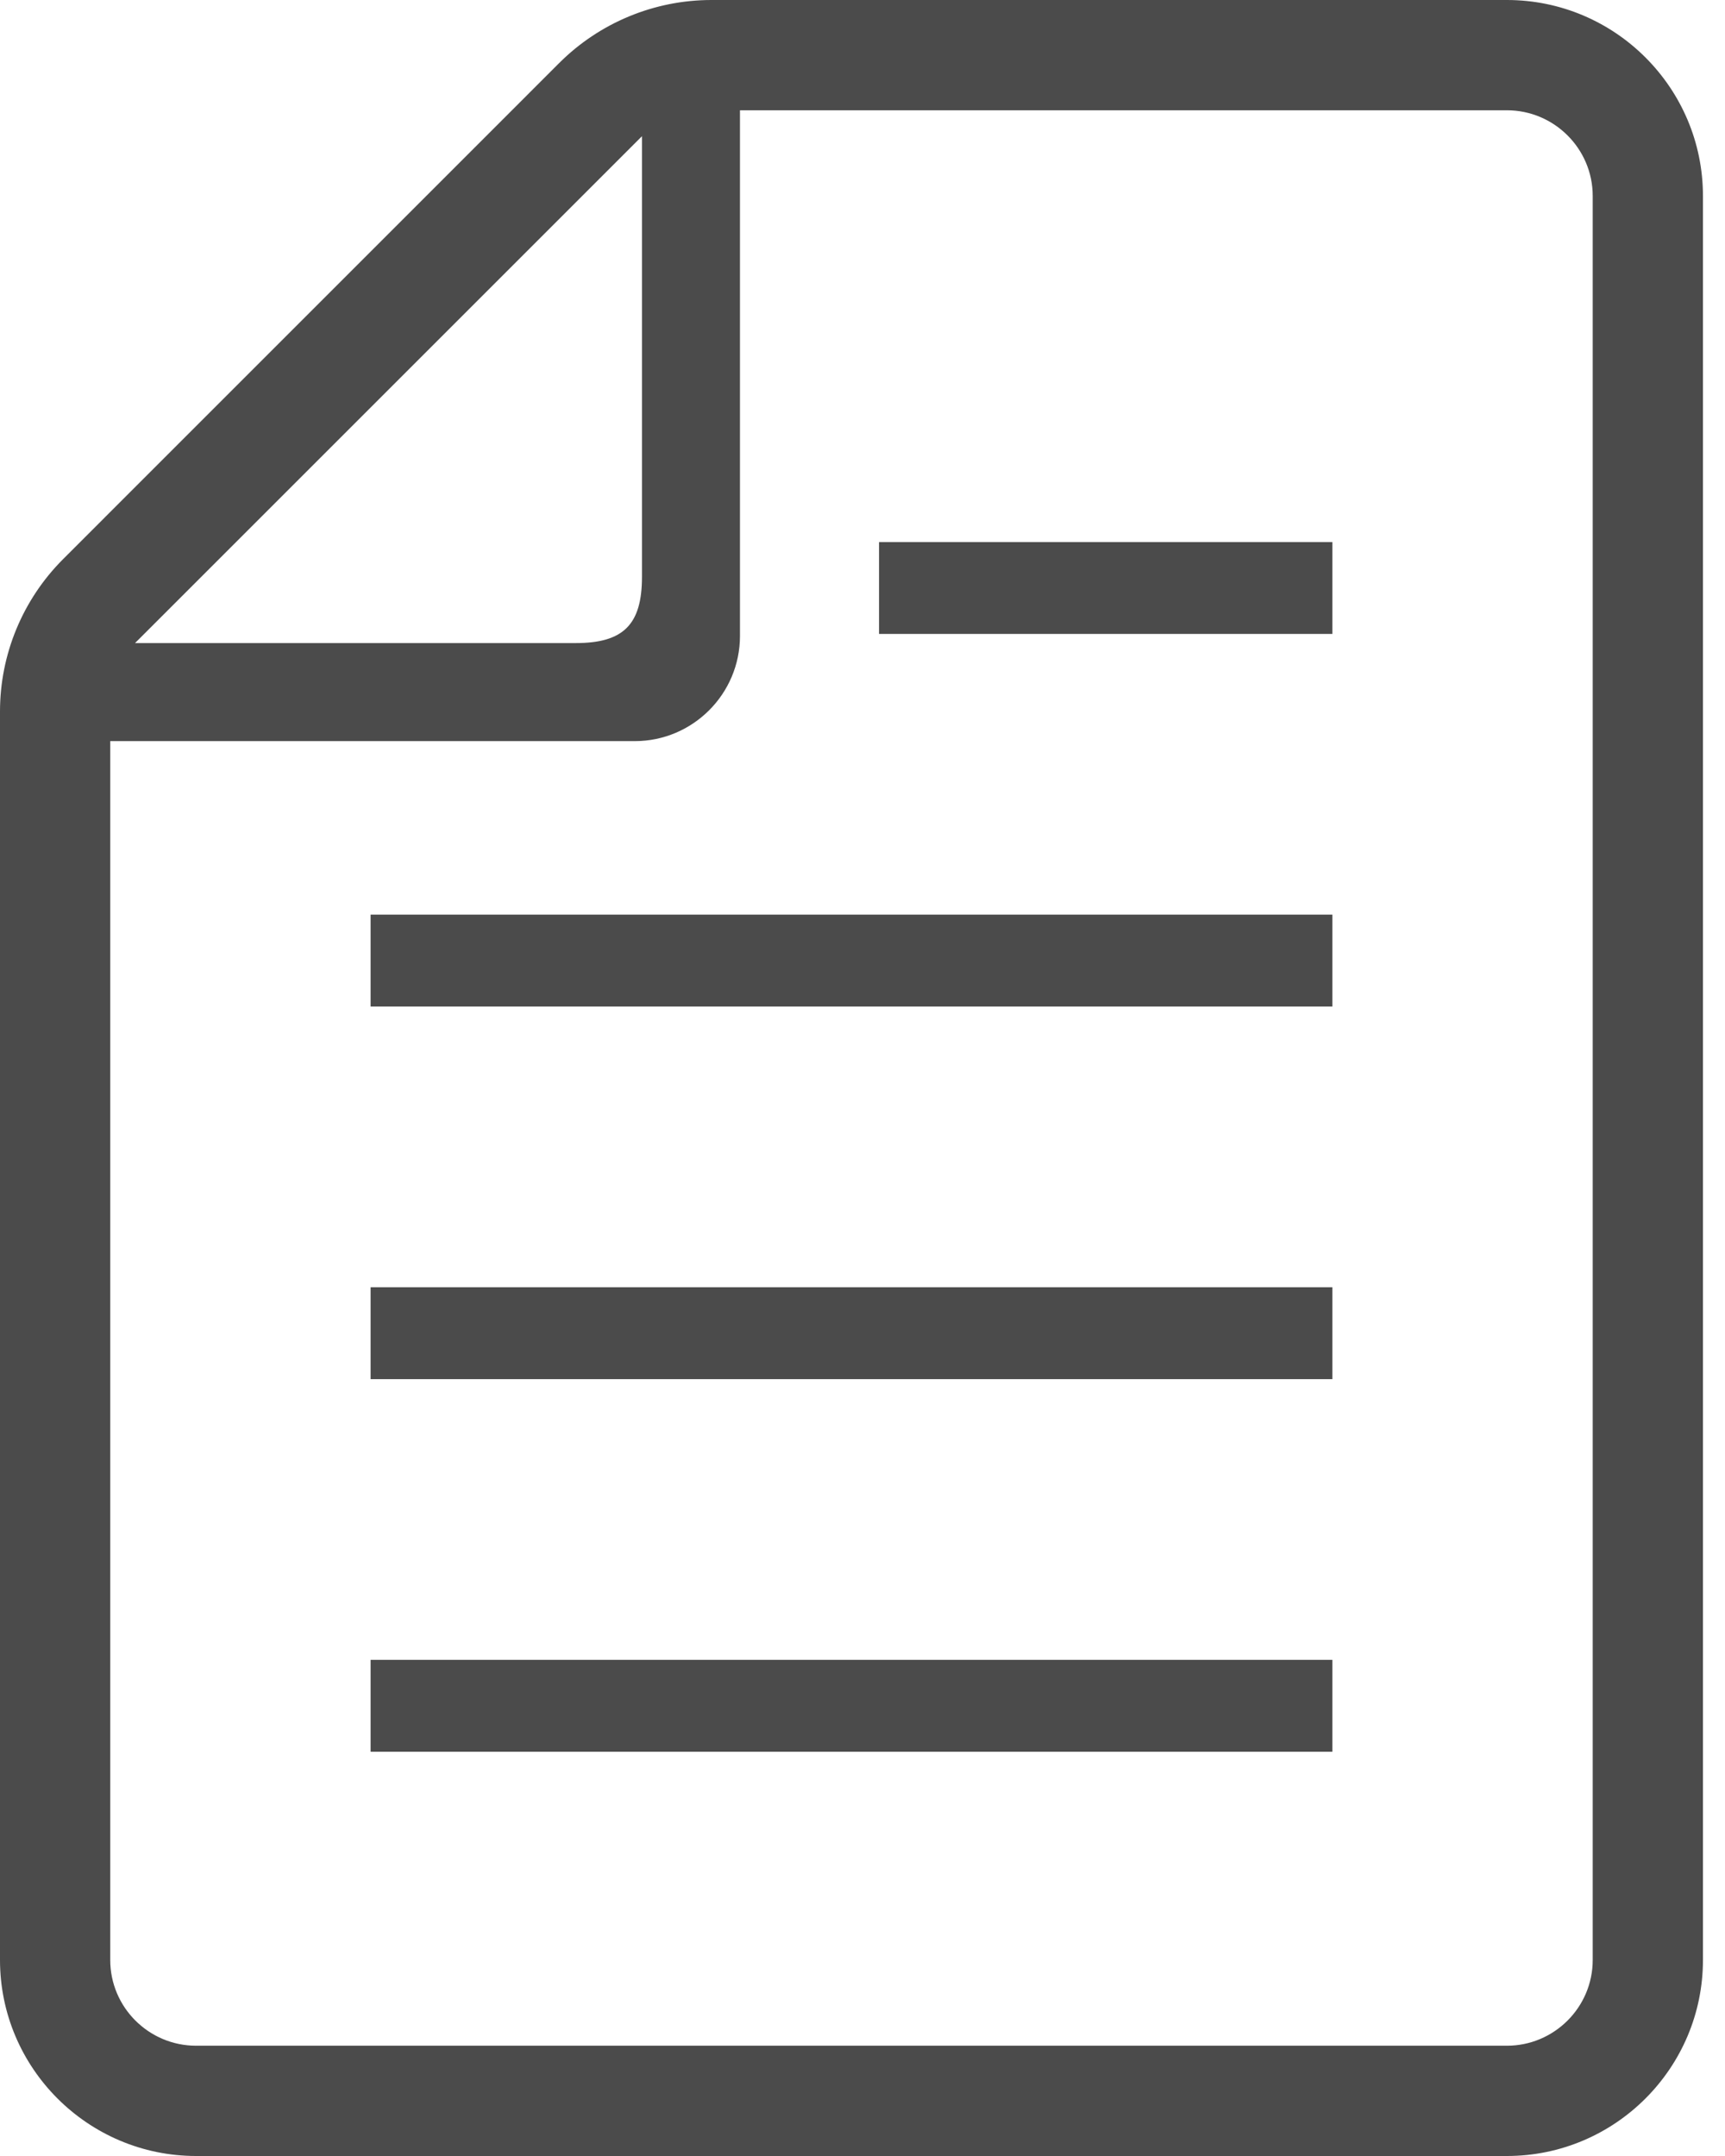
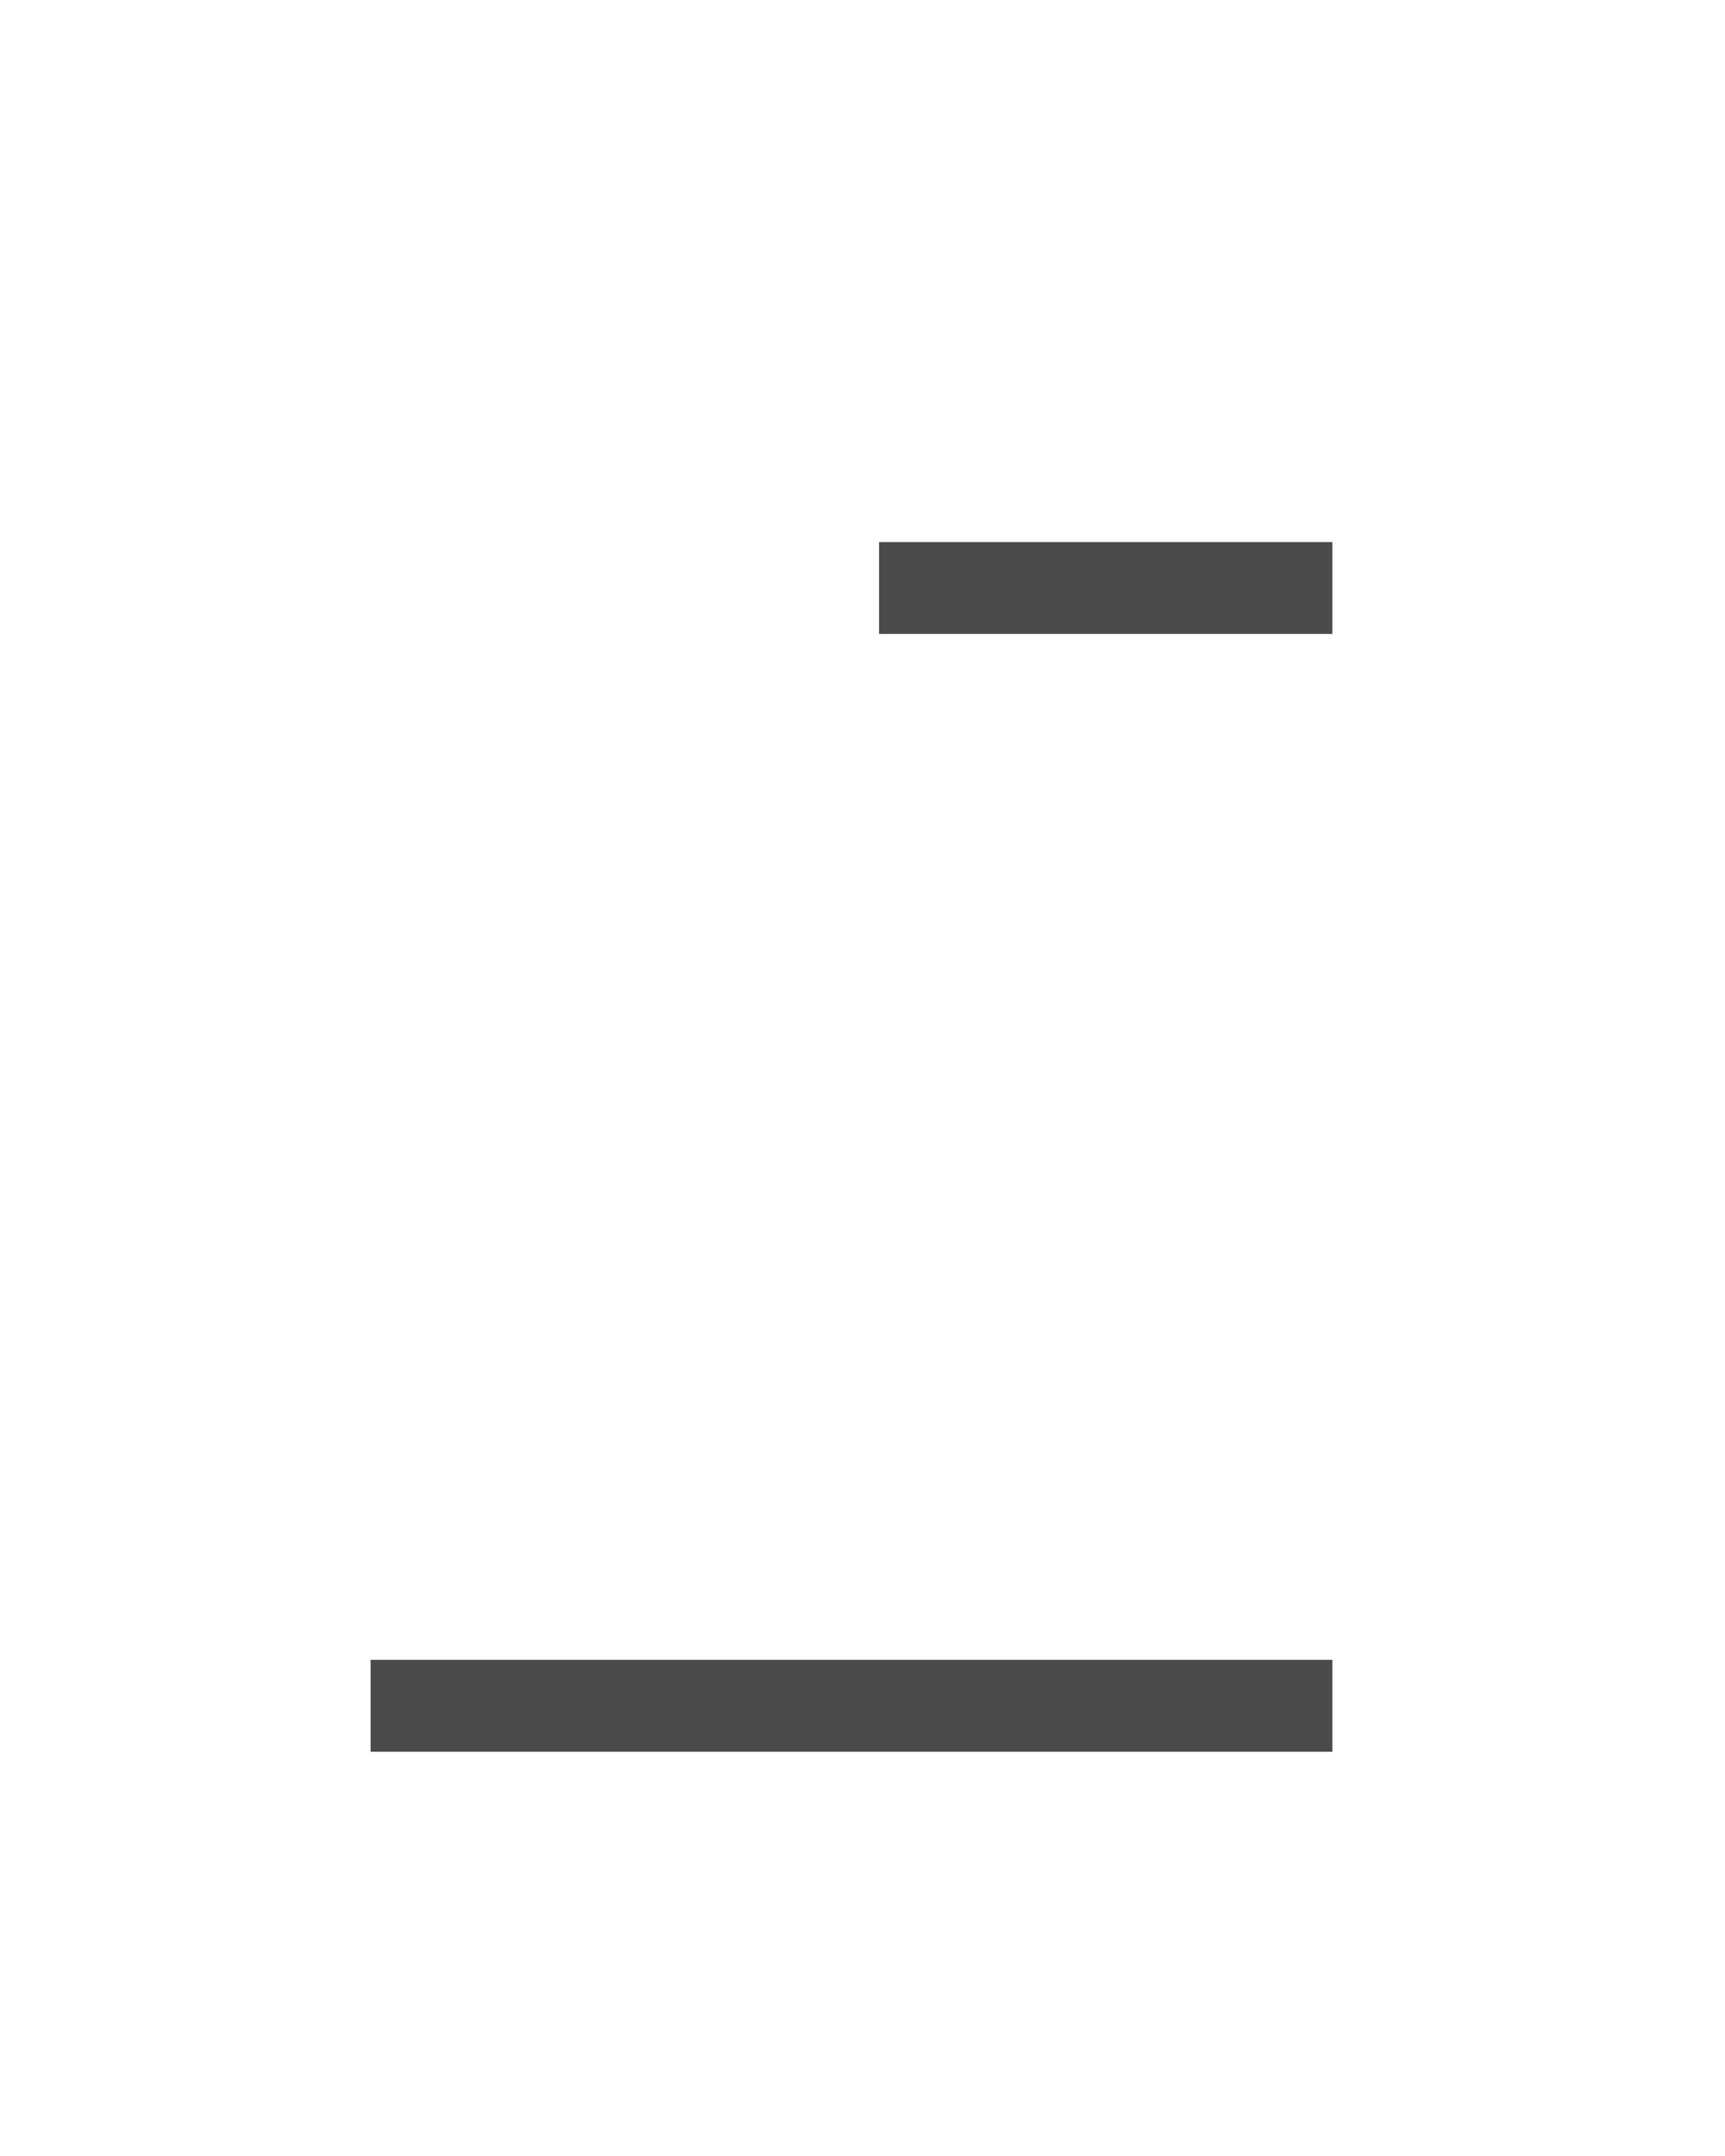
<svg xmlns="http://www.w3.org/2000/svg" width="32" height="40" viewBox="0 0 32 40" fill="none">
-   <path d="M24.716 30.795H6.875V32.5H24.716V30.795Z" fill="#4B4B4B" />
-   <path d="M24.716 23.882H6.875V25.587H24.716V23.882Z" fill="#4B4B4B" />
-   <path d="M24.716 16.969H6.875V18.674H24.716V16.969Z" fill="#4B4B4B" />
+   <path d="M24.716 30.795H6.875V32.5H24.716V30.795" fill="#4B4B4B" />
  <path d="M24.716 10.057H16.307V11.761H24.716V10.057Z" fill="#4B4B4B" />
-   <path d="M27.954 0H13.198C12.139 0 11.123 0.421 10.374 1.169L1.17 10.374C0.421 11.123 0 12.139 0 13.199V36.363C0 38.368 1.632 40 3.638 40H27.954C29.959 40 31.591 38.368 31.591 36.363V3.636C31.591 1.631 29.959 0 27.954 0ZM11.909 2.527V10.703C11.909 11.587 11.565 11.931 10.681 11.931H2.505L11.909 2.527ZM29.546 36.363C29.546 37.241 28.831 37.954 27.954 37.954H3.638C2.76 37.954 2.045 37.241 2.045 36.363V13.75H11.776C12.852 13.75 13.727 12.874 13.727 11.798V2.046H27.954C28.831 2.046 29.546 2.759 29.546 3.636V36.363Z" fill="#4B4B4B" />
</svg>